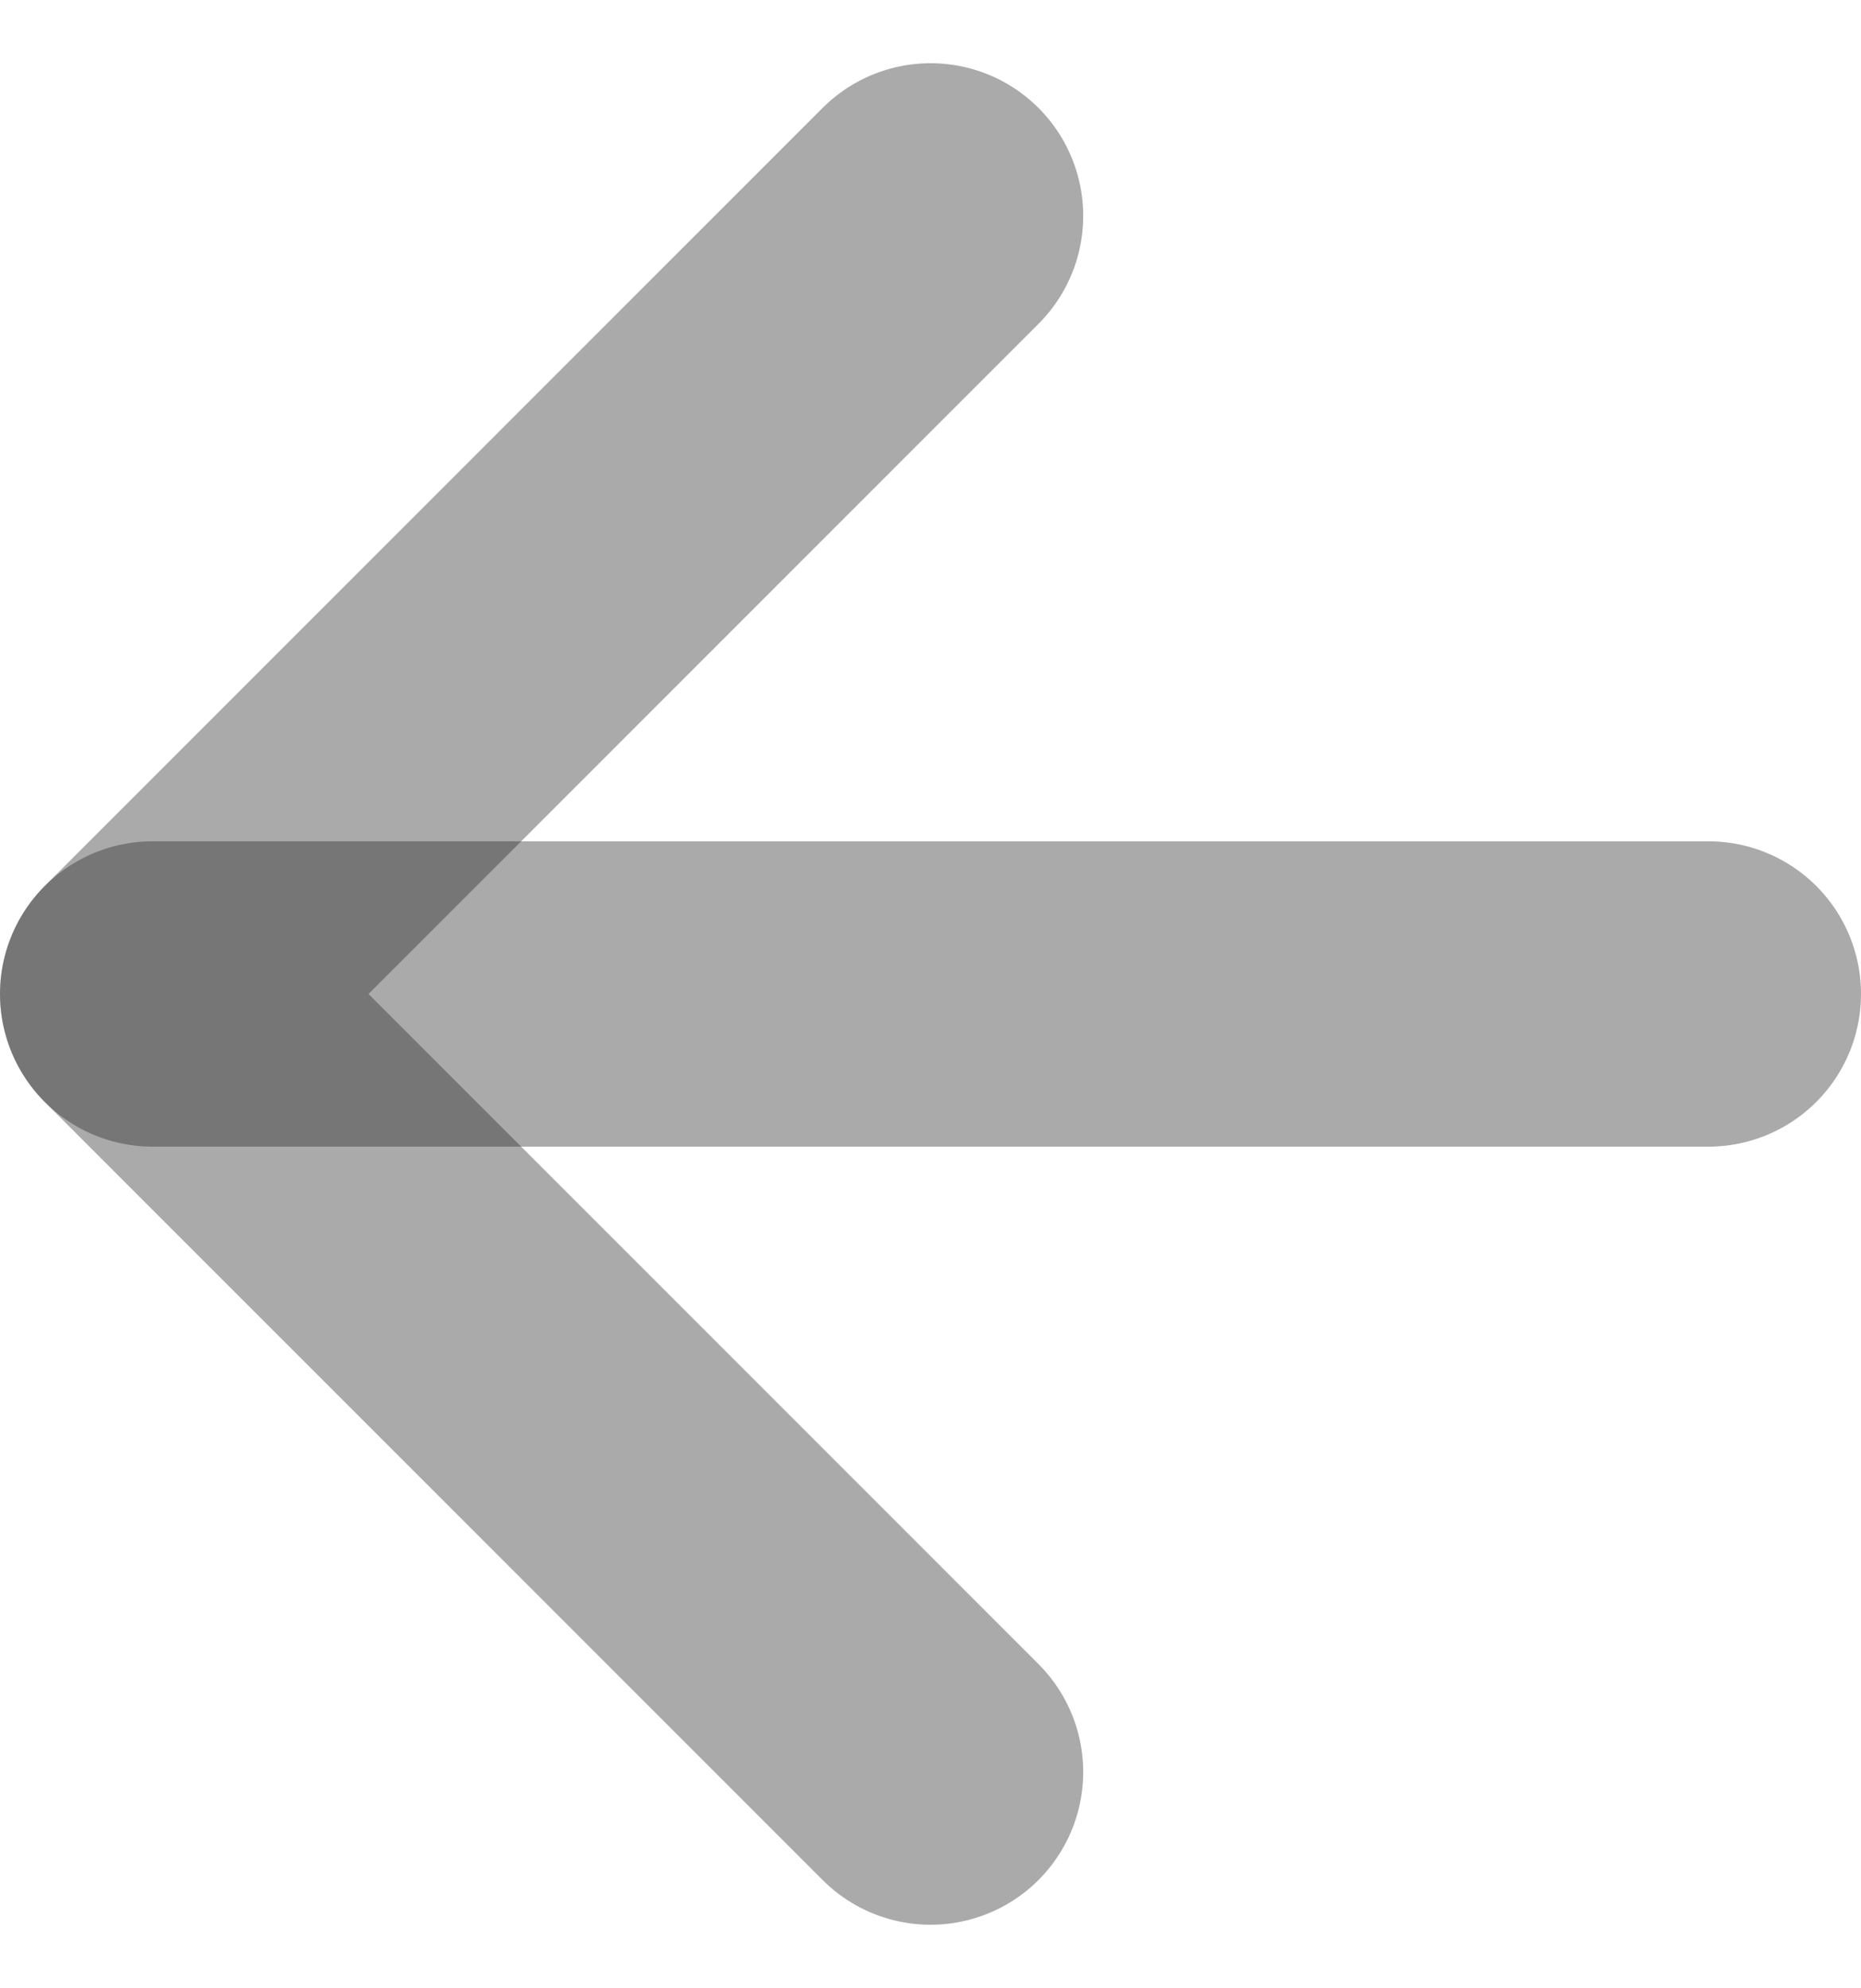
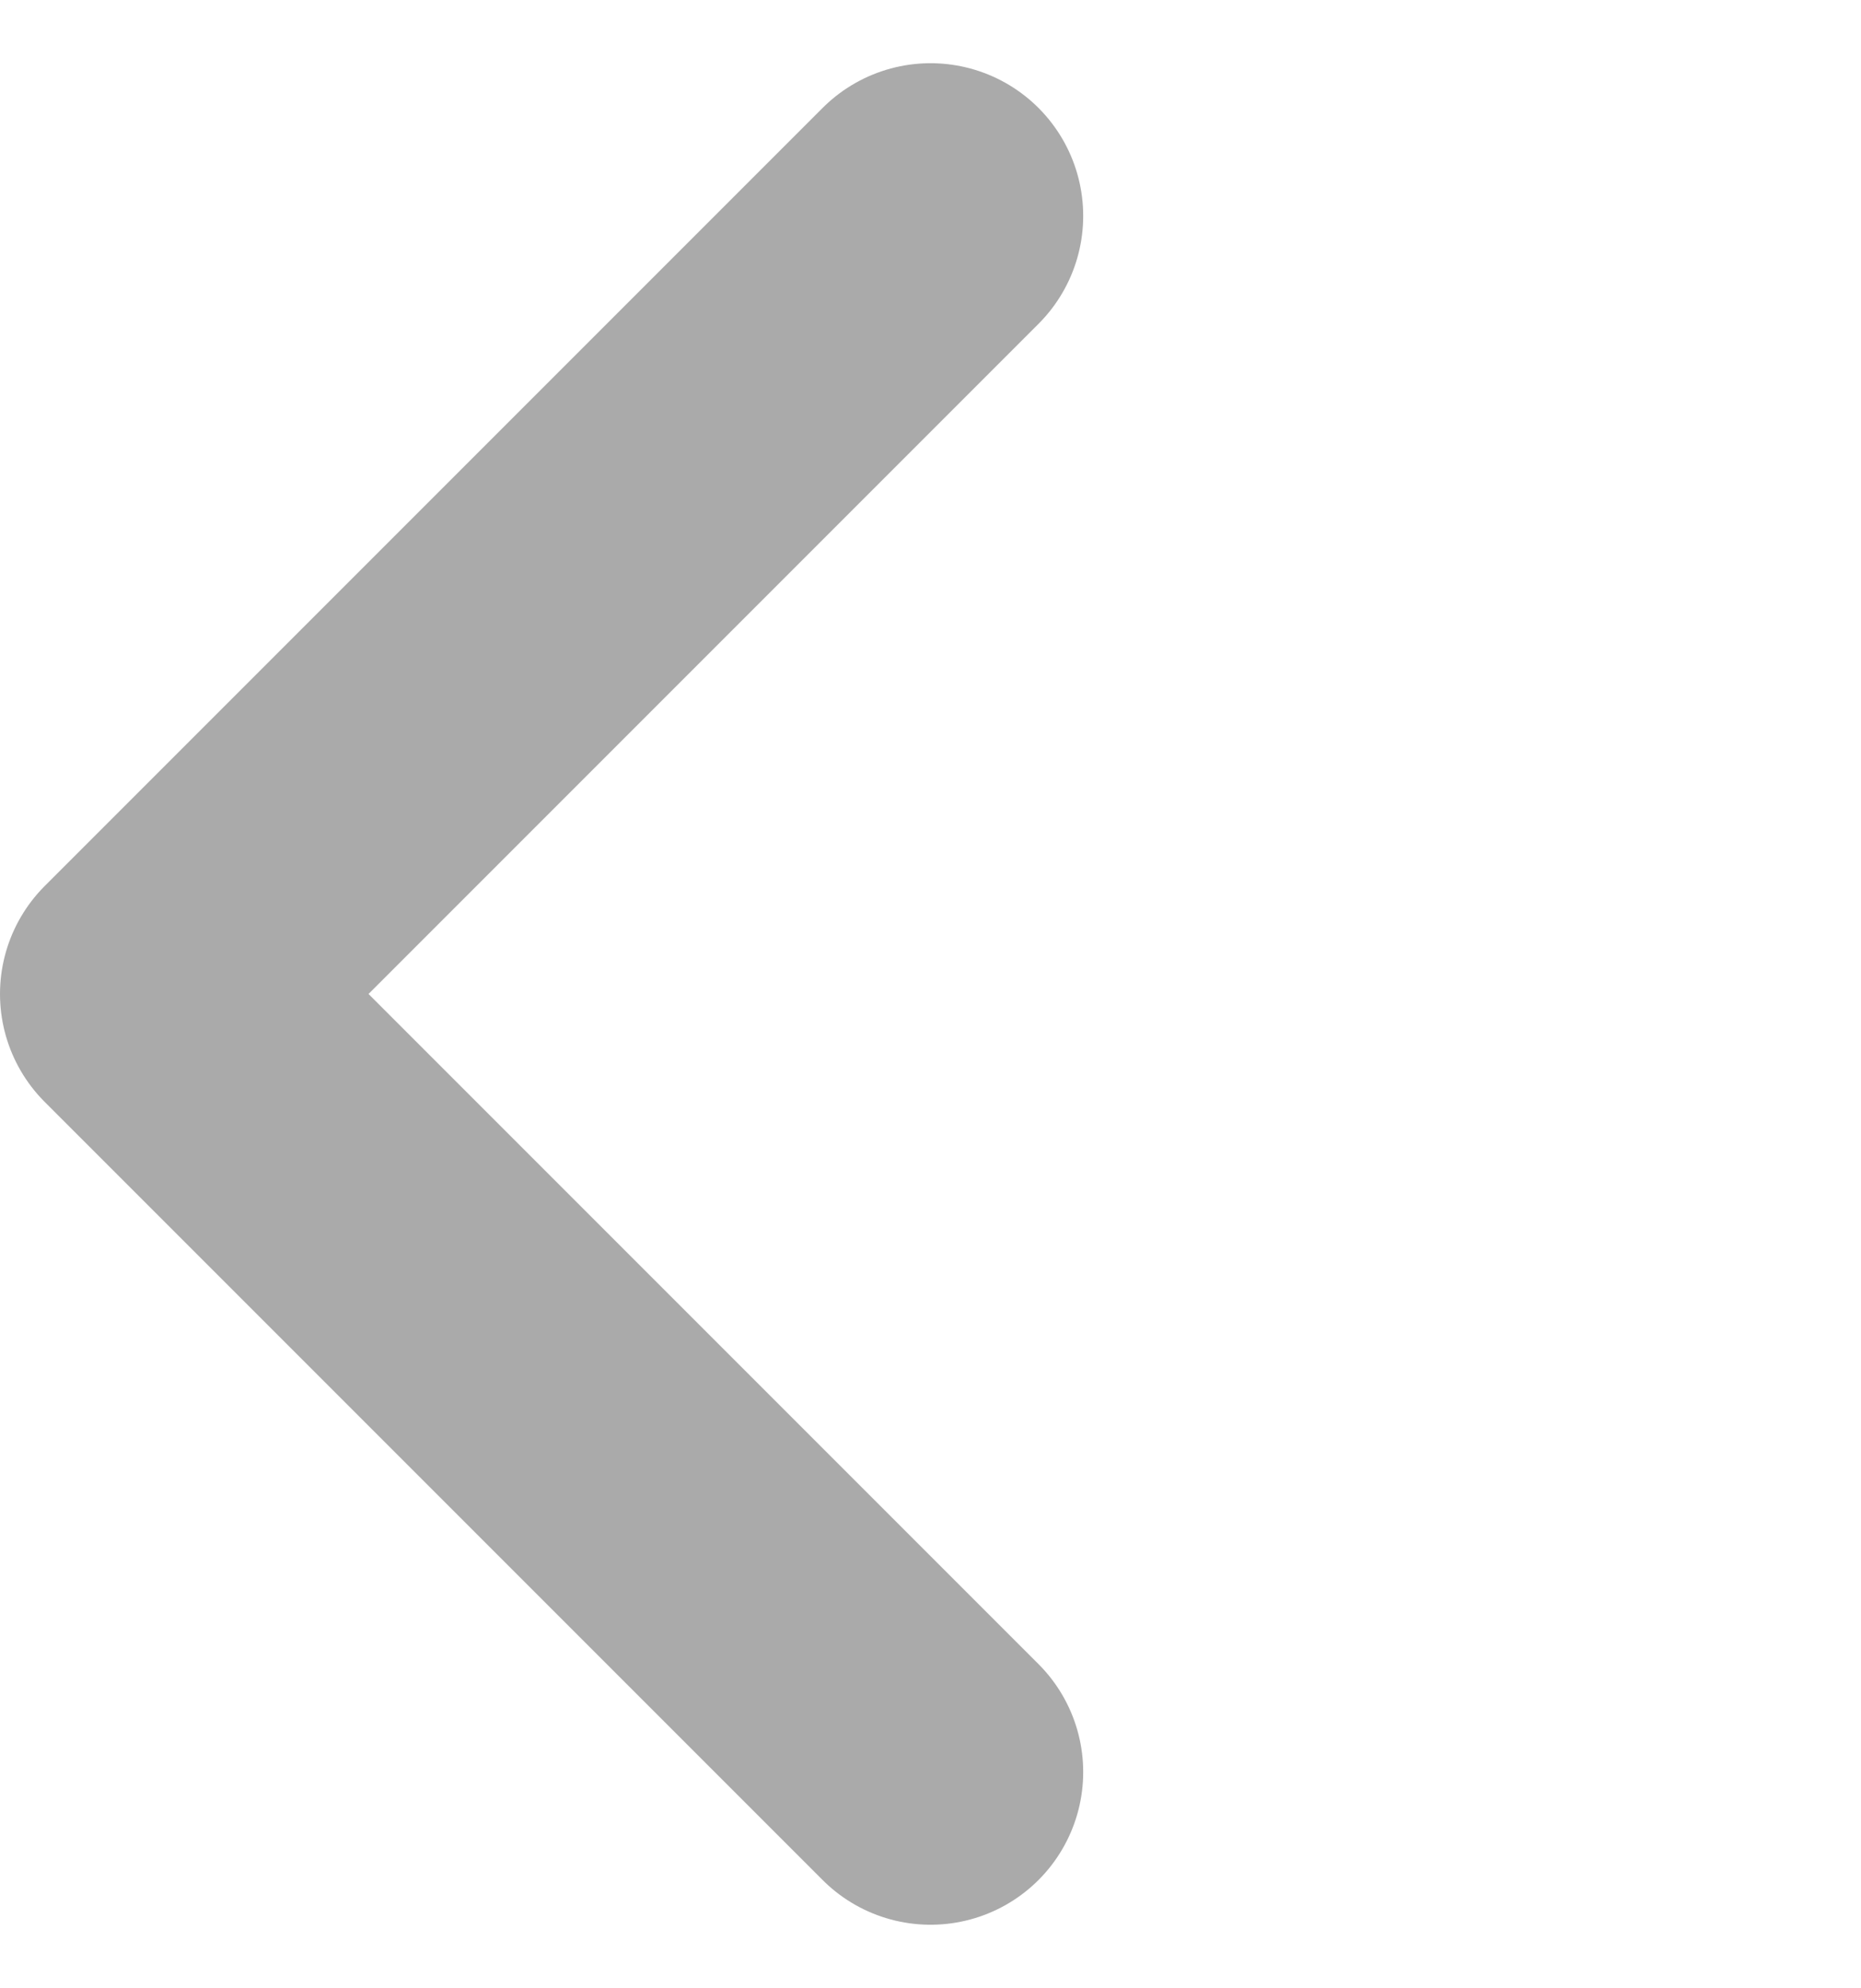
<svg xmlns="http://www.w3.org/2000/svg" width="18.287" height="19.529" viewBox="0 0 18.287 19.529">
  <g id="Back_to_top" data-name="Back to top" transform="translate(-1326.066 -6025.445)">
    <g id="Group_2" data-name="Group 2" transform="translate(1327.566 6027.566)">
-       <path id="Path_26" data-name="Path 26" d="M15.287,0H0" transform="translate(0 7.644)" fill="none" stroke="rgba(38,38,38,0.39)" stroke-linecap="round" stroke-linejoin="round" stroke-width="3" />
      <path id="Path_27" data-name="Path 27" d="M7.644,0,0,7.644l7.644,7.644" transform="translate(0 0)" fill="none" stroke="rgba(38,38,38,0.39)" stroke-linecap="round" stroke-linejoin="round" stroke-width="3" />
    </g>
  </g>
</svg>